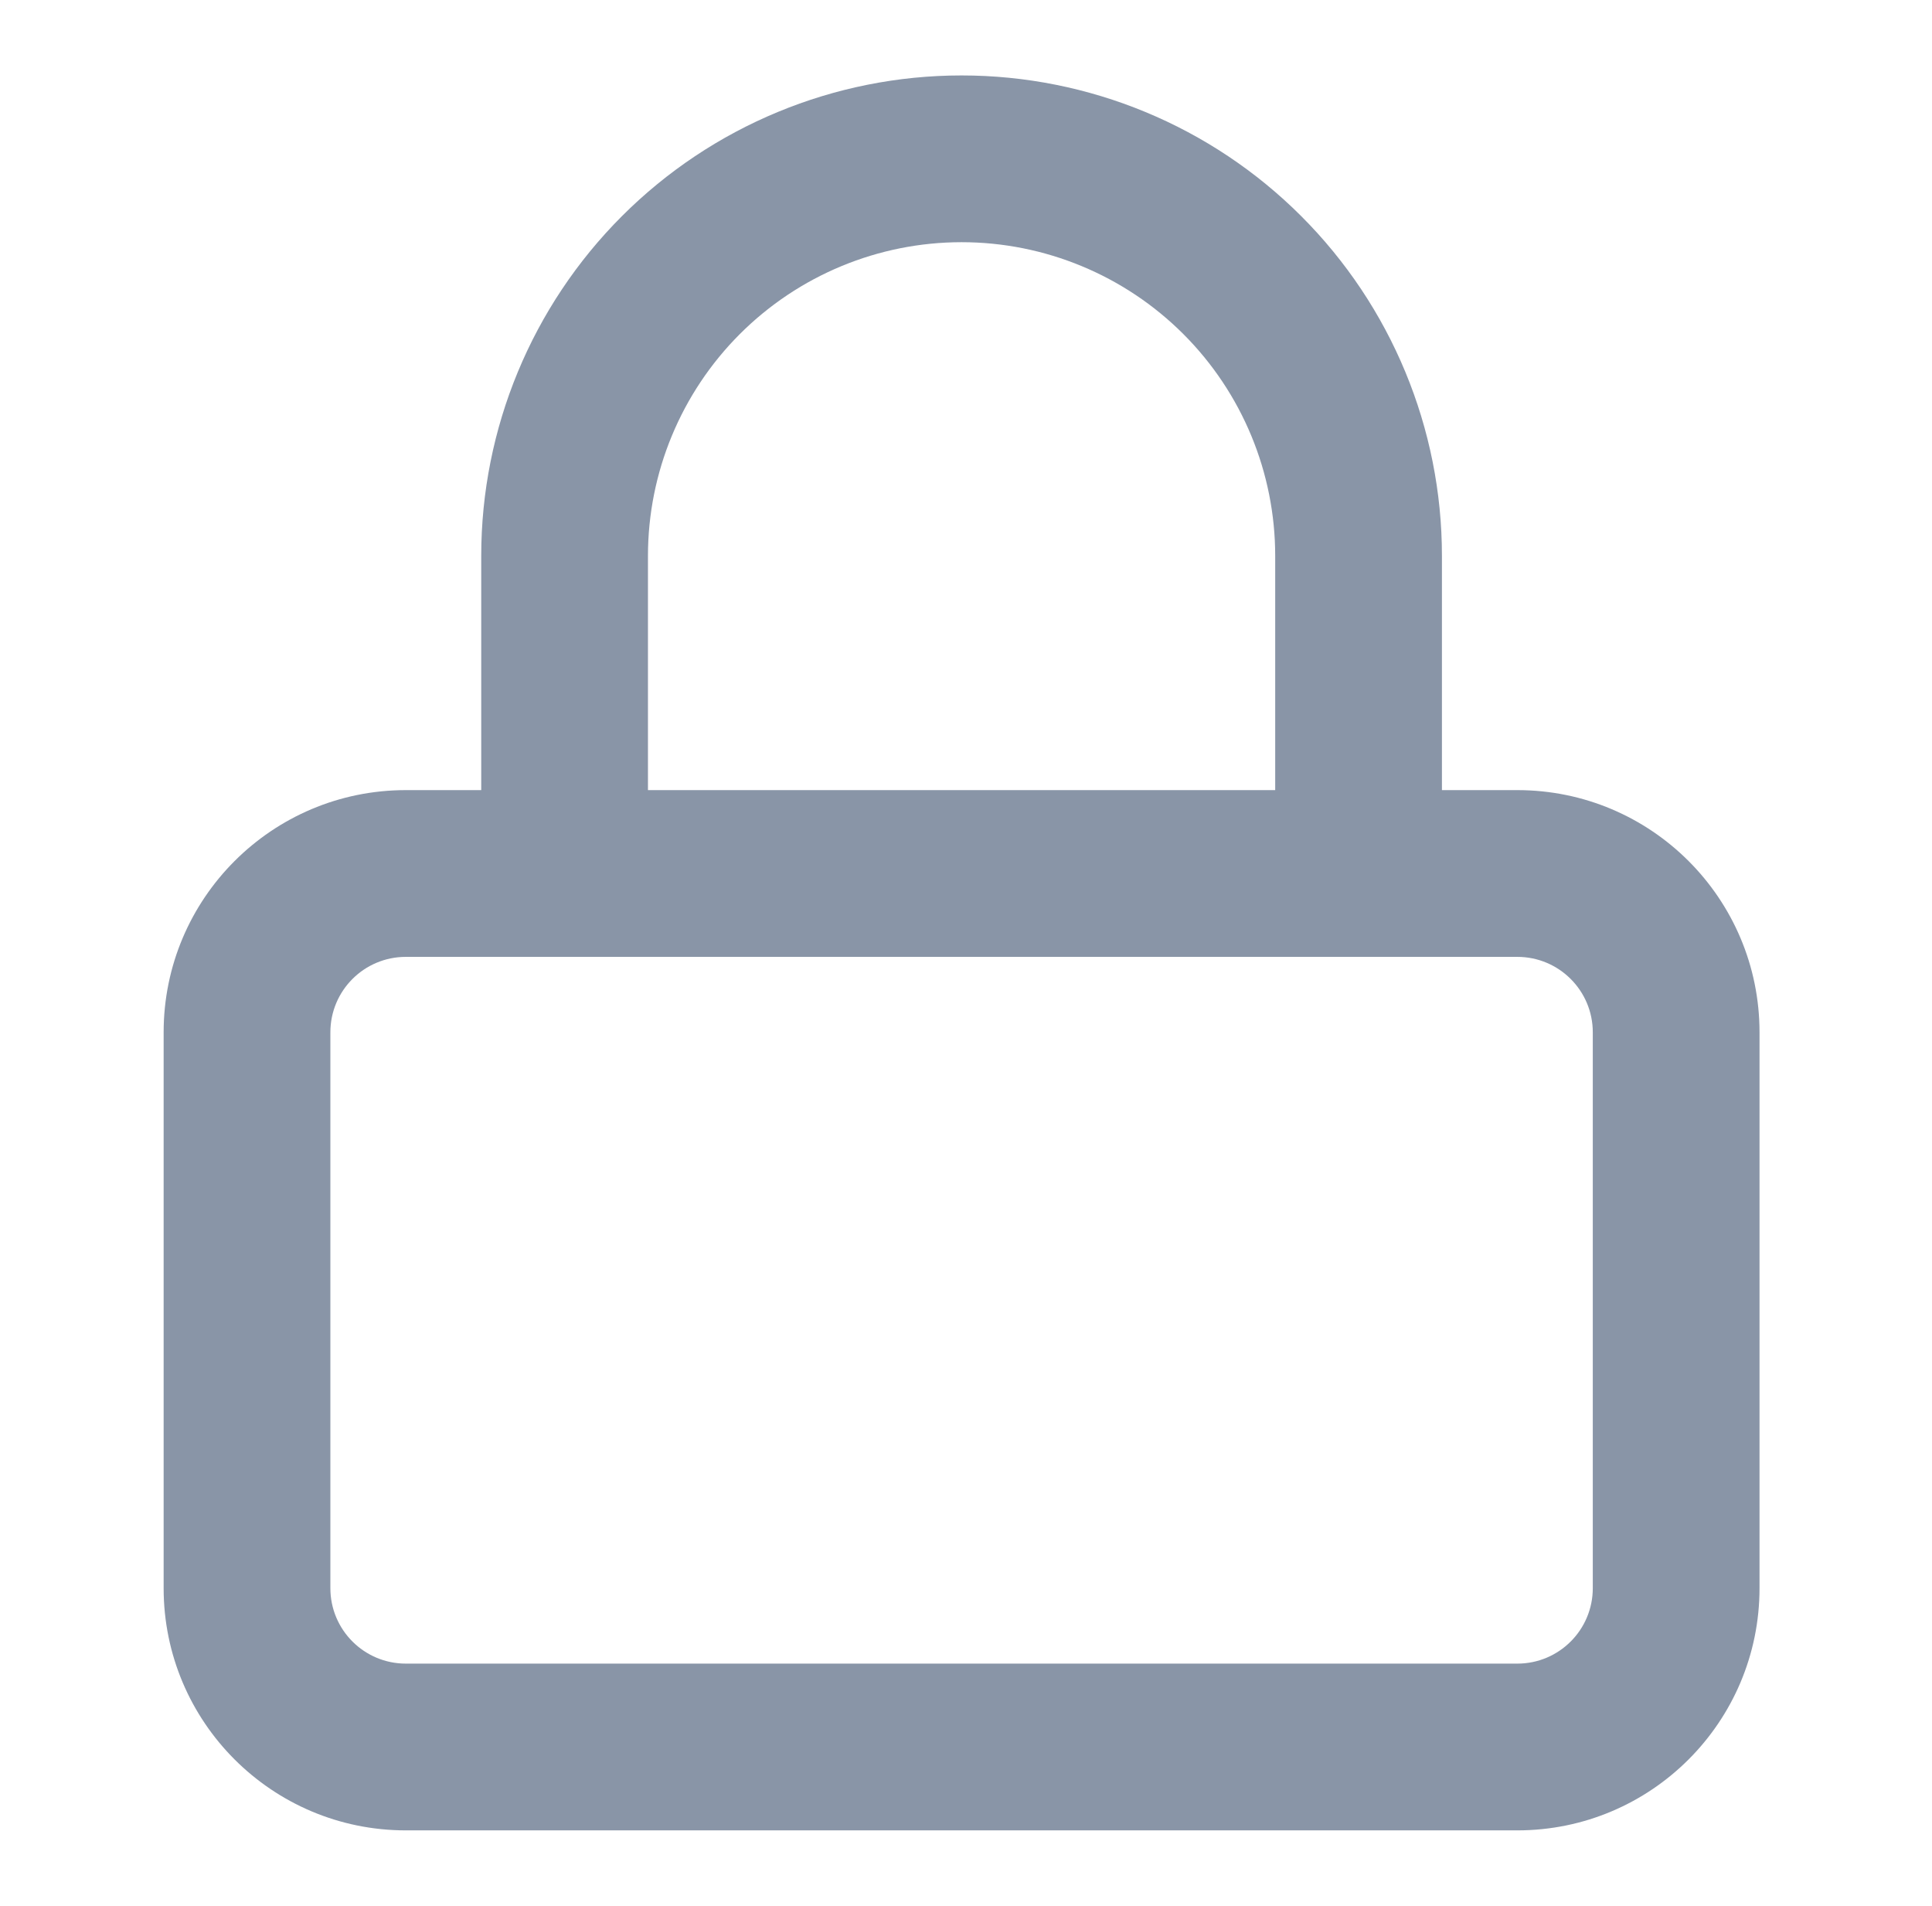
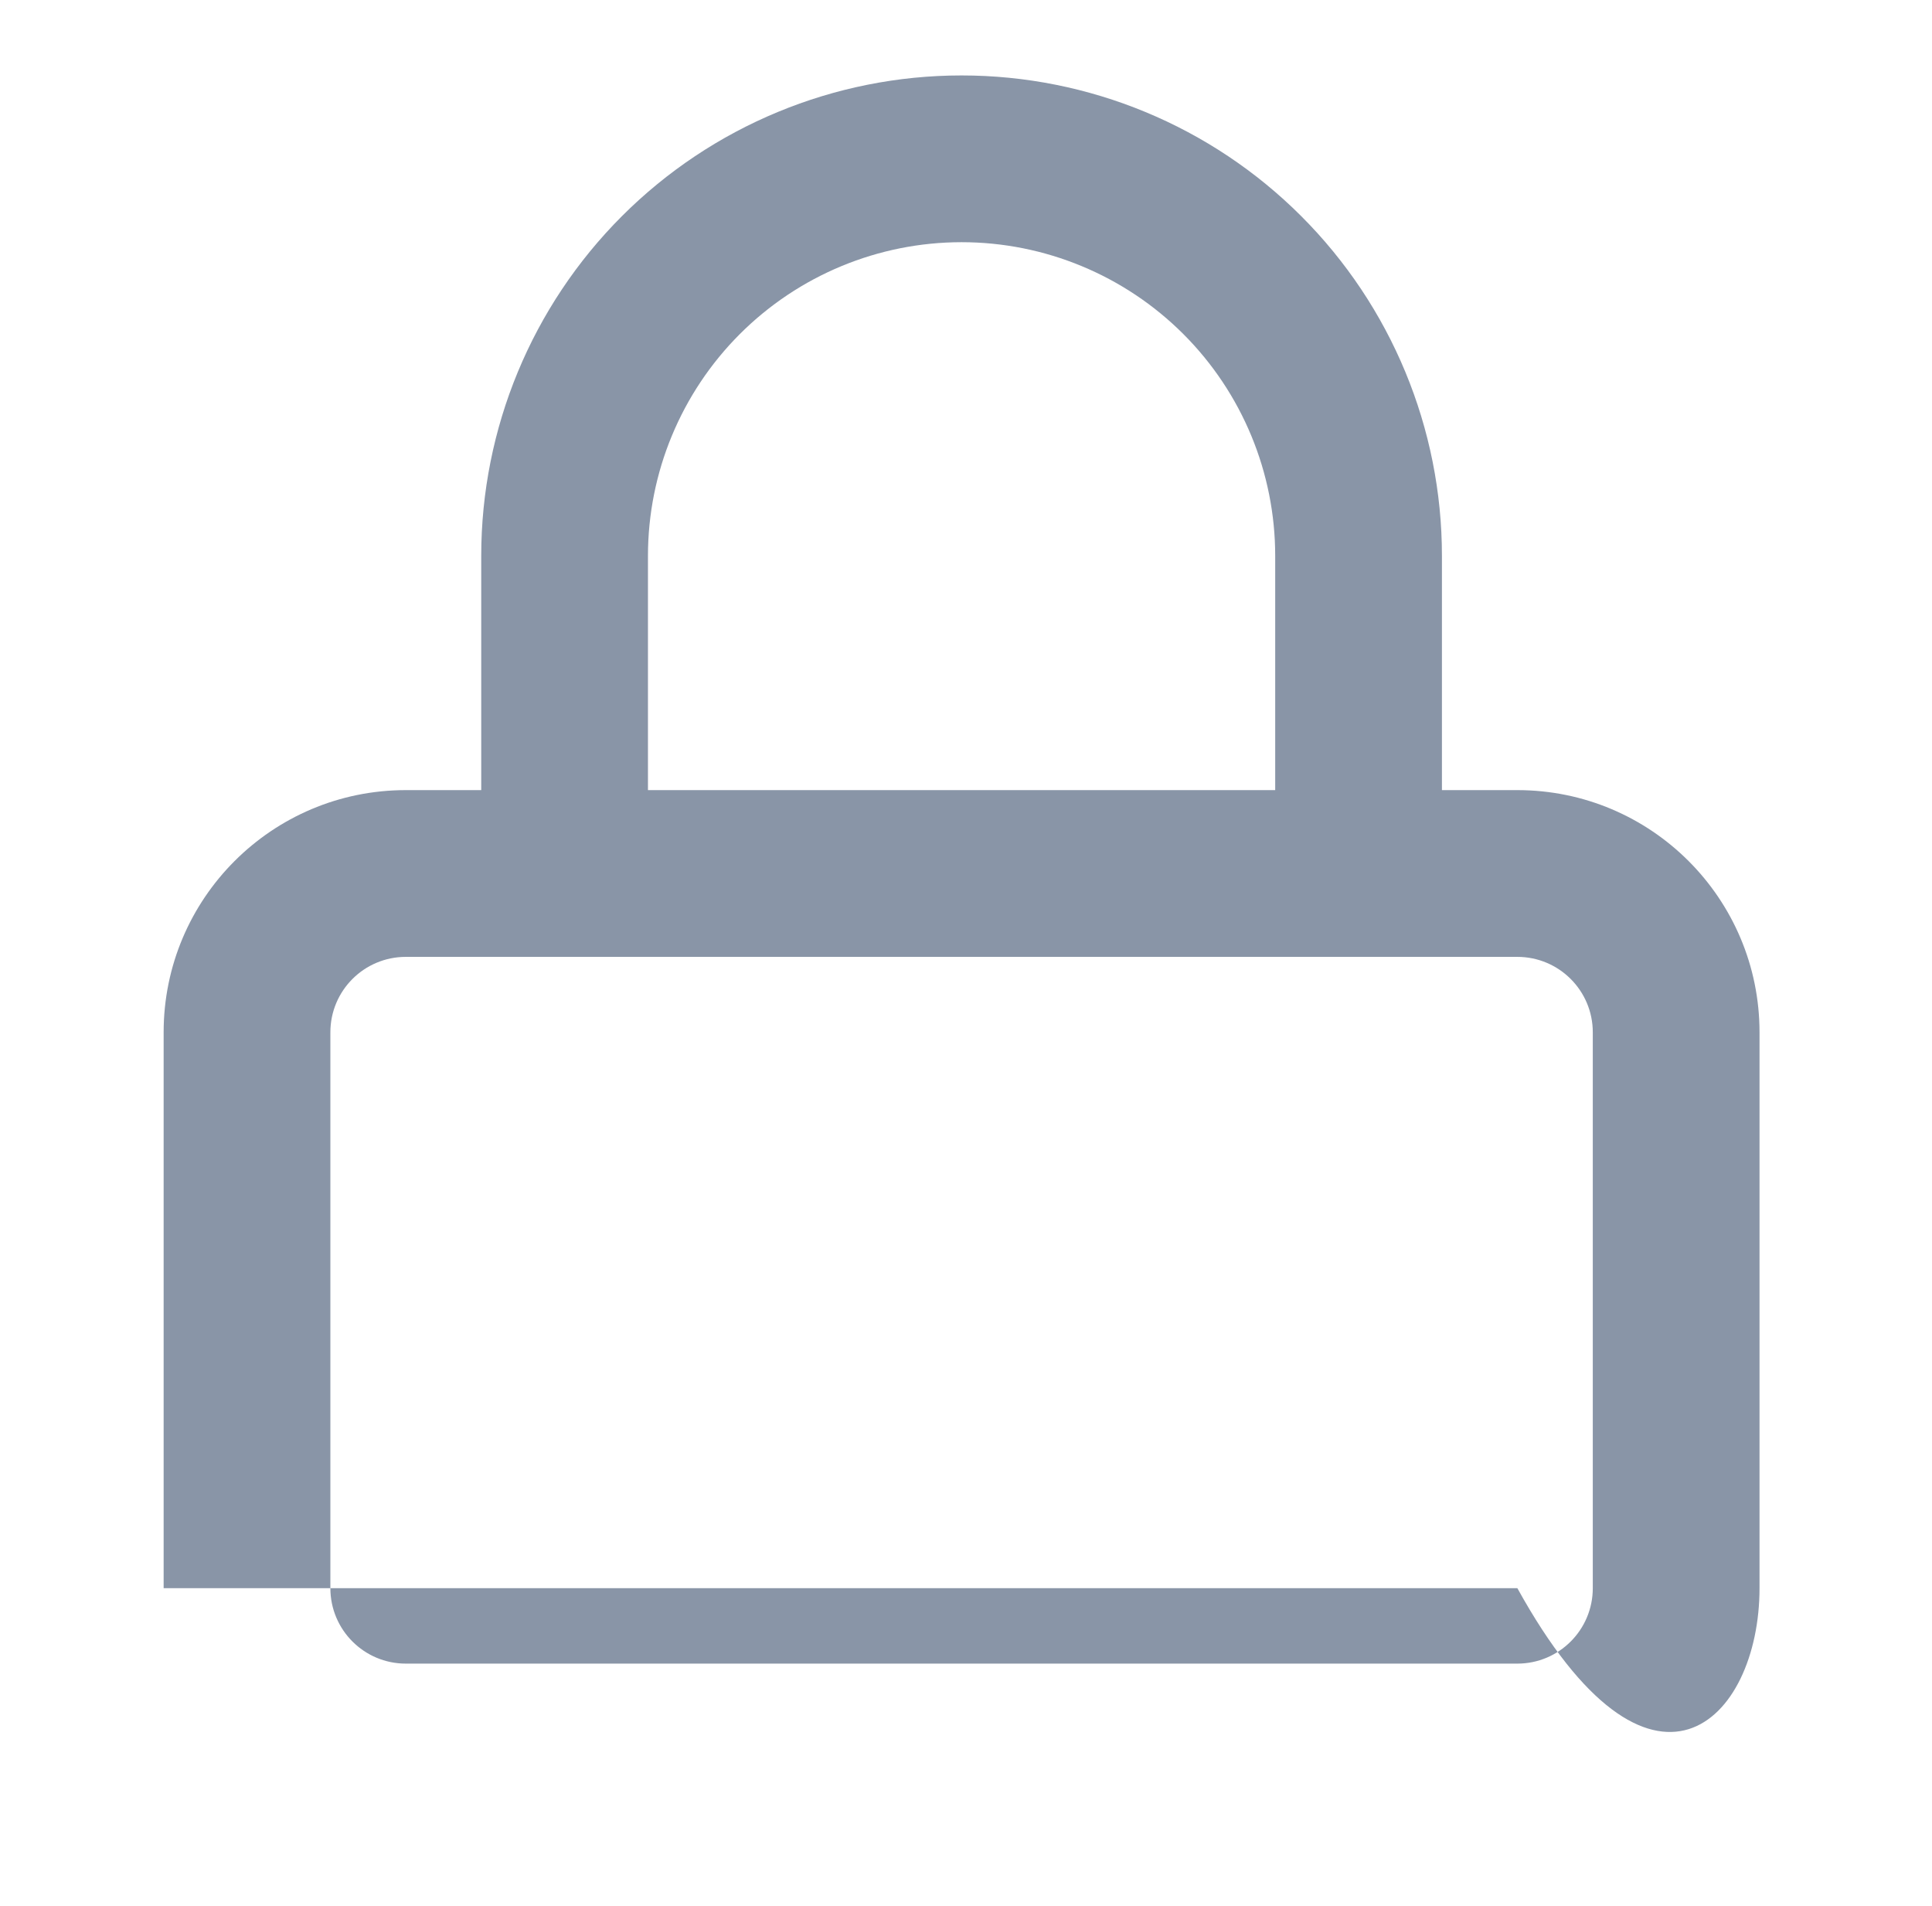
<svg xmlns="http://www.w3.org/2000/svg" width="73" height="72" viewBox="0 0 73 72" fill="none">
-   <path fill-rule="evenodd" clip-rule="evenodd" d="M36.333 9.15C33.191 9.15 30.176 10.399 27.954 12.621C25.732 14.843 24.483 17.857 24.483 21V29.85H48.183V21C48.183 17.857 46.935 14.843 44.713 12.621C42.49 10.399 39.476 9.15 36.333 9.15ZM54.483 29.85V21C54.483 16.186 52.571 11.57 49.167 8.166C45.764 4.762 41.147 2.85 36.333 2.85C31.52 2.85 26.903 4.762 23.499 8.166C20.096 11.57 18.183 16.186 18.183 21V29.85H15.333C10.28 29.85 6.183 33.947 6.183 39V60C6.183 65.053 10.28 69.15 15.333 69.15H57.333C62.387 69.15 66.483 65.053 66.483 60V39C66.483 33.947 62.387 29.85 57.333 29.85H54.483ZM15.333 36.15C13.759 36.15 12.483 37.426 12.483 39V60C12.483 61.574 13.759 62.85 15.333 62.85H57.333C58.907 62.85 60.183 61.574 60.183 60V39C60.183 37.426 58.907 36.15 57.333 36.15H15.333Z" fill="#8995A7" />
+   <path fill-rule="evenodd" clip-rule="evenodd" d="M36.333 9.15C33.191 9.15 30.176 10.399 27.954 12.621C25.732 14.843 24.483 17.857 24.483 21V29.85H48.183V21C48.183 17.857 46.935 14.843 44.713 12.621C42.49 10.399 39.476 9.15 36.333 9.15ZM54.483 29.85V21C54.483 16.186 52.571 11.57 49.167 8.166C45.764 4.762 41.147 2.85 36.333 2.85C31.52 2.85 26.903 4.762 23.499 8.166C20.096 11.57 18.183 16.186 18.183 21V29.85H15.333C10.28 29.85 6.183 33.947 6.183 39V60H57.333C62.387 69.15 66.483 65.053 66.483 60V39C66.483 33.947 62.387 29.85 57.333 29.85H54.483ZM15.333 36.15C13.759 36.15 12.483 37.426 12.483 39V60C12.483 61.574 13.759 62.85 15.333 62.85H57.333C58.907 62.85 60.183 61.574 60.183 60V39C60.183 37.426 58.907 36.15 57.333 36.15H15.333Z" fill="#8995A7" />
</svg>